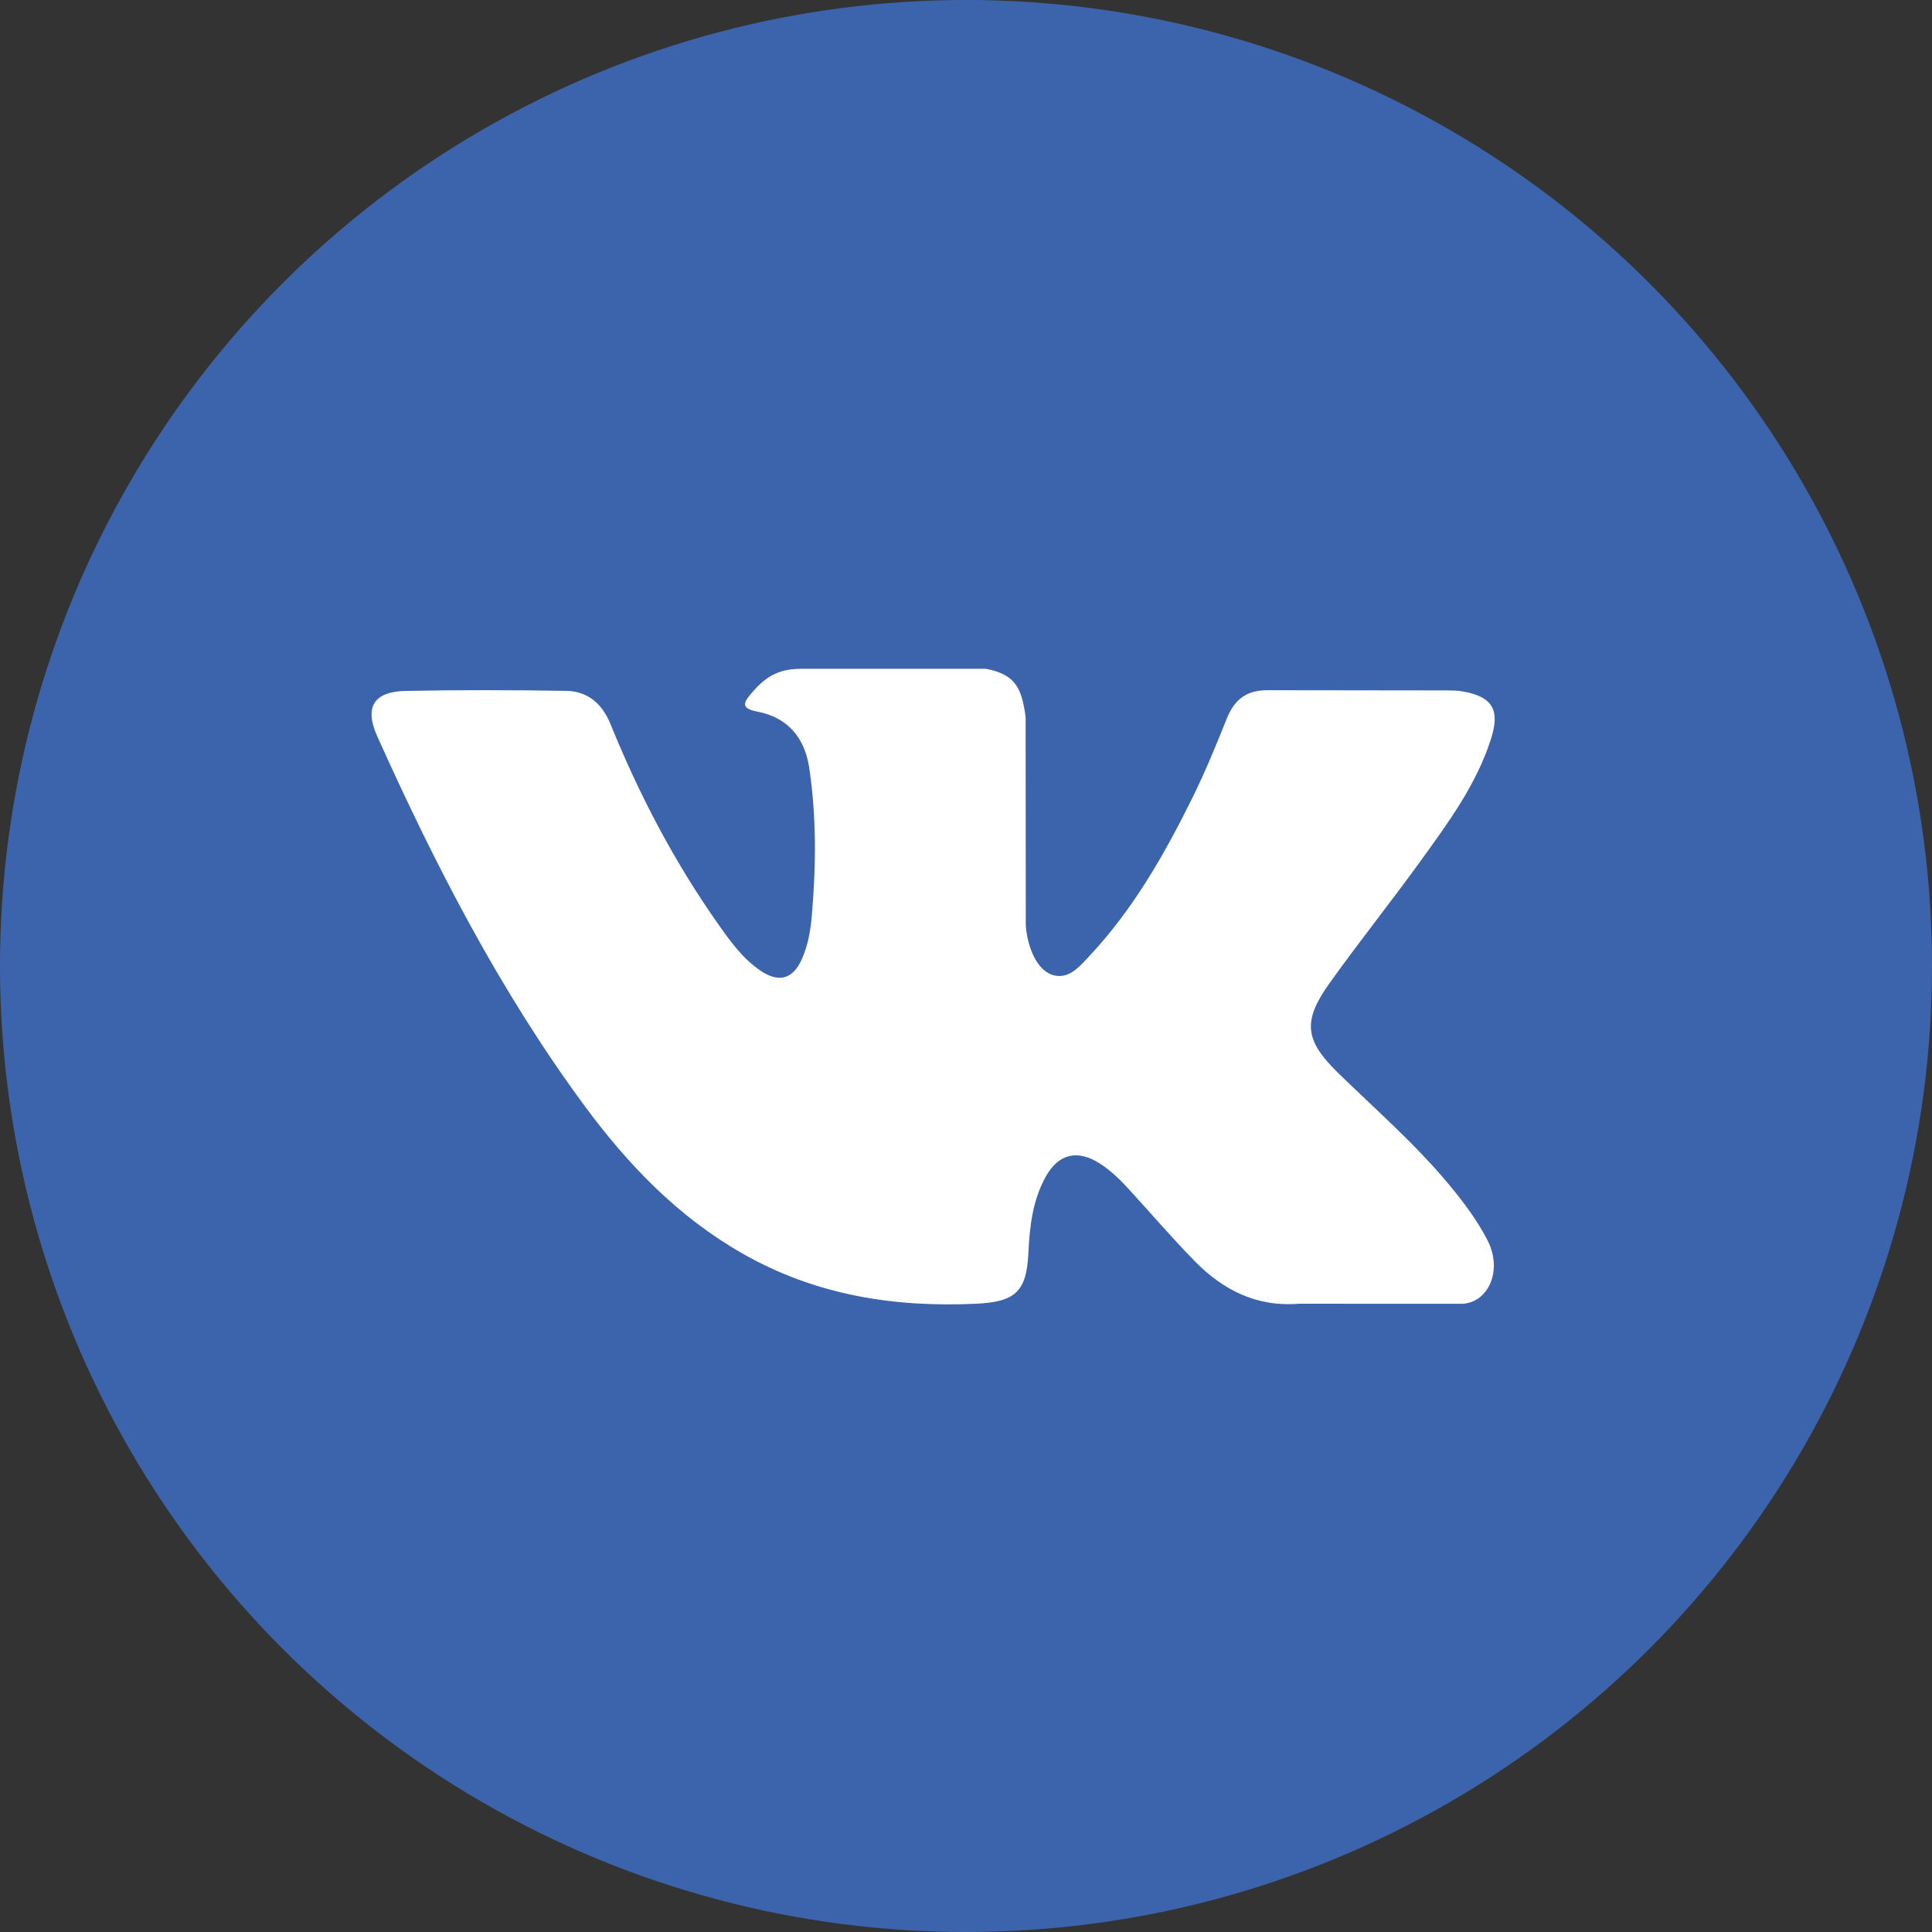
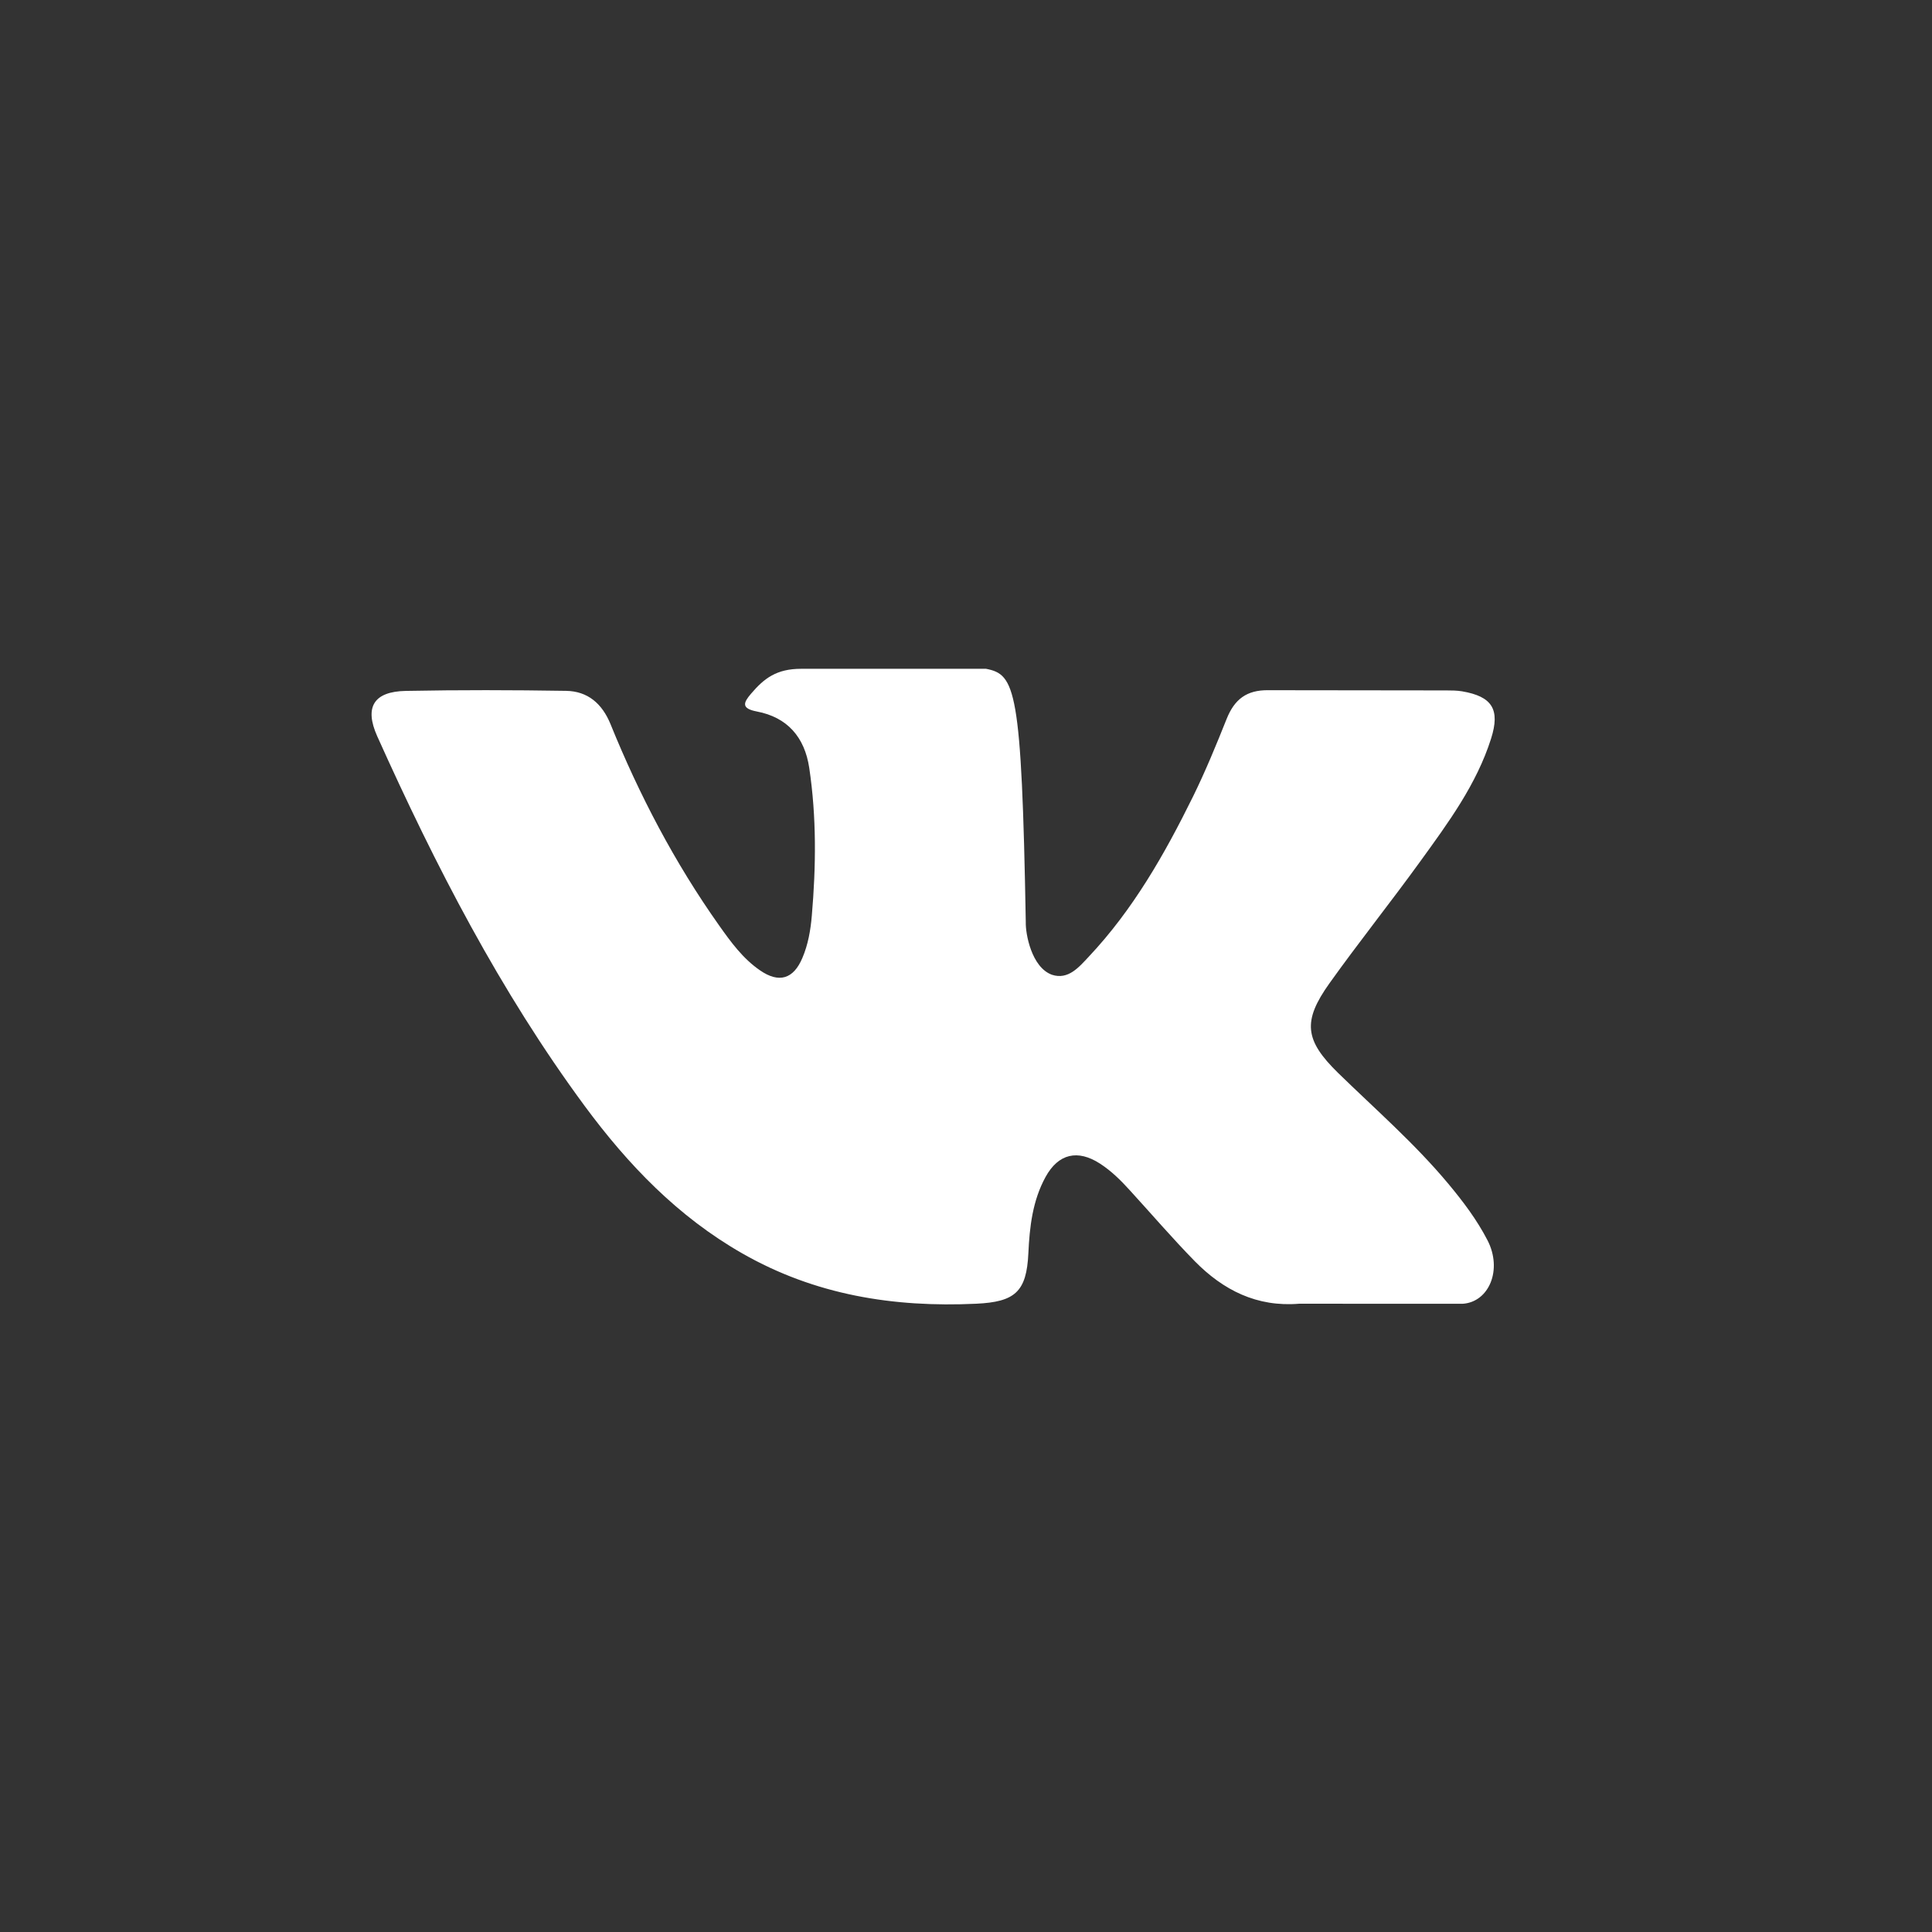
<svg xmlns="http://www.w3.org/2000/svg" width="36" height="36" viewBox="0 0 36 36" fill="none">
  <rect x="0" y="0" width="36" height="36" fill="#333333" stroke="none" />
-   <circle cx="18" cy="18" r="18" fill="#3C64AC" />
-   <path d="M26.985 22.055C26.362 21.308 25.628 20.67 24.934 19.993C24.309 19.382 24.269 19.028 24.772 18.323C25.321 17.554 25.912 16.815 26.466 16.049C26.983 15.334 27.512 14.62 27.784 13.763C27.957 13.218 27.804 12.978 27.245 12.882C27.149 12.866 27.05 12.865 26.951 12.865L23.636 12.861C23.227 12.855 23.002 13.033 22.857 13.395C22.662 13.884 22.461 14.373 22.229 14.845C21.702 15.915 21.113 16.95 20.288 17.826C20.106 18.02 19.905 18.264 19.601 18.163C19.22 18.024 19.108 17.398 19.114 17.186L19.111 13.358C19.037 12.812 18.916 12.568 18.373 12.462L14.929 12.462C14.469 12.462 14.238 12.64 13.993 12.928C13.851 13.094 13.809 13.201 14.1 13.257C14.671 13.365 14.993 13.735 15.079 14.308C15.216 15.224 15.206 16.144 15.127 17.063C15.104 17.332 15.058 17.6 14.951 17.85C14.785 18.244 14.516 18.325 14.163 18.082C13.843 17.863 13.618 17.553 13.398 17.242C12.572 16.075 11.913 14.816 11.376 13.493C11.22 13.111 10.952 12.879 10.547 12.873C9.553 12.857 8.558 12.855 7.563 12.874C6.964 12.885 6.786 13.176 7.029 13.719C8.113 16.129 9.319 18.472 10.893 20.606C11.702 21.702 12.63 22.669 13.829 23.354C15.187 24.131 16.65 24.365 18.191 24.293C18.912 24.259 19.129 24.072 19.162 23.353C19.185 22.861 19.24 22.372 19.483 21.93C19.721 21.496 20.082 21.413 20.498 21.683C20.706 21.818 20.881 21.99 21.046 22.172C21.452 22.616 21.844 23.073 22.265 23.503C22.794 24.04 23.42 24.358 24.207 24.293L27.255 24.294C27.746 24.262 28 23.66 27.718 23.112C27.52 22.728 27.261 22.386 26.985 22.055Z" fill="white" />
+   <path d="M26.985 22.055C26.362 21.308 25.628 20.67 24.934 19.993C24.309 19.382 24.269 19.028 24.772 18.323C25.321 17.554 25.912 16.815 26.466 16.049C26.983 15.334 27.512 14.62 27.784 13.763C27.957 13.218 27.804 12.978 27.245 12.882C27.149 12.866 27.05 12.865 26.951 12.865L23.636 12.861C23.227 12.855 23.002 13.033 22.857 13.395C22.662 13.884 22.461 14.373 22.229 14.845C21.702 15.915 21.113 16.95 20.288 17.826C20.106 18.02 19.905 18.264 19.601 18.163C19.22 18.024 19.108 17.398 19.114 17.186C19.037 12.812 18.916 12.568 18.373 12.462L14.929 12.462C14.469 12.462 14.238 12.64 13.993 12.928C13.851 13.094 13.809 13.201 14.1 13.257C14.671 13.365 14.993 13.735 15.079 14.308C15.216 15.224 15.206 16.144 15.127 17.063C15.104 17.332 15.058 17.6 14.951 17.85C14.785 18.244 14.516 18.325 14.163 18.082C13.843 17.863 13.618 17.553 13.398 17.242C12.572 16.075 11.913 14.816 11.376 13.493C11.22 13.111 10.952 12.879 10.547 12.873C9.553 12.857 8.558 12.855 7.563 12.874C6.964 12.885 6.786 13.176 7.029 13.719C8.113 16.129 9.319 18.472 10.893 20.606C11.702 21.702 12.63 22.669 13.829 23.354C15.187 24.131 16.65 24.365 18.191 24.293C18.912 24.259 19.129 24.072 19.162 23.353C19.185 22.861 19.24 22.372 19.483 21.93C19.721 21.496 20.082 21.413 20.498 21.683C20.706 21.818 20.881 21.99 21.046 22.172C21.452 22.616 21.844 23.073 22.265 23.503C22.794 24.04 23.42 24.358 24.207 24.293L27.255 24.294C27.746 24.262 28 23.66 27.718 23.112C27.52 22.728 27.261 22.386 26.985 22.055Z" fill="white" />
</svg>